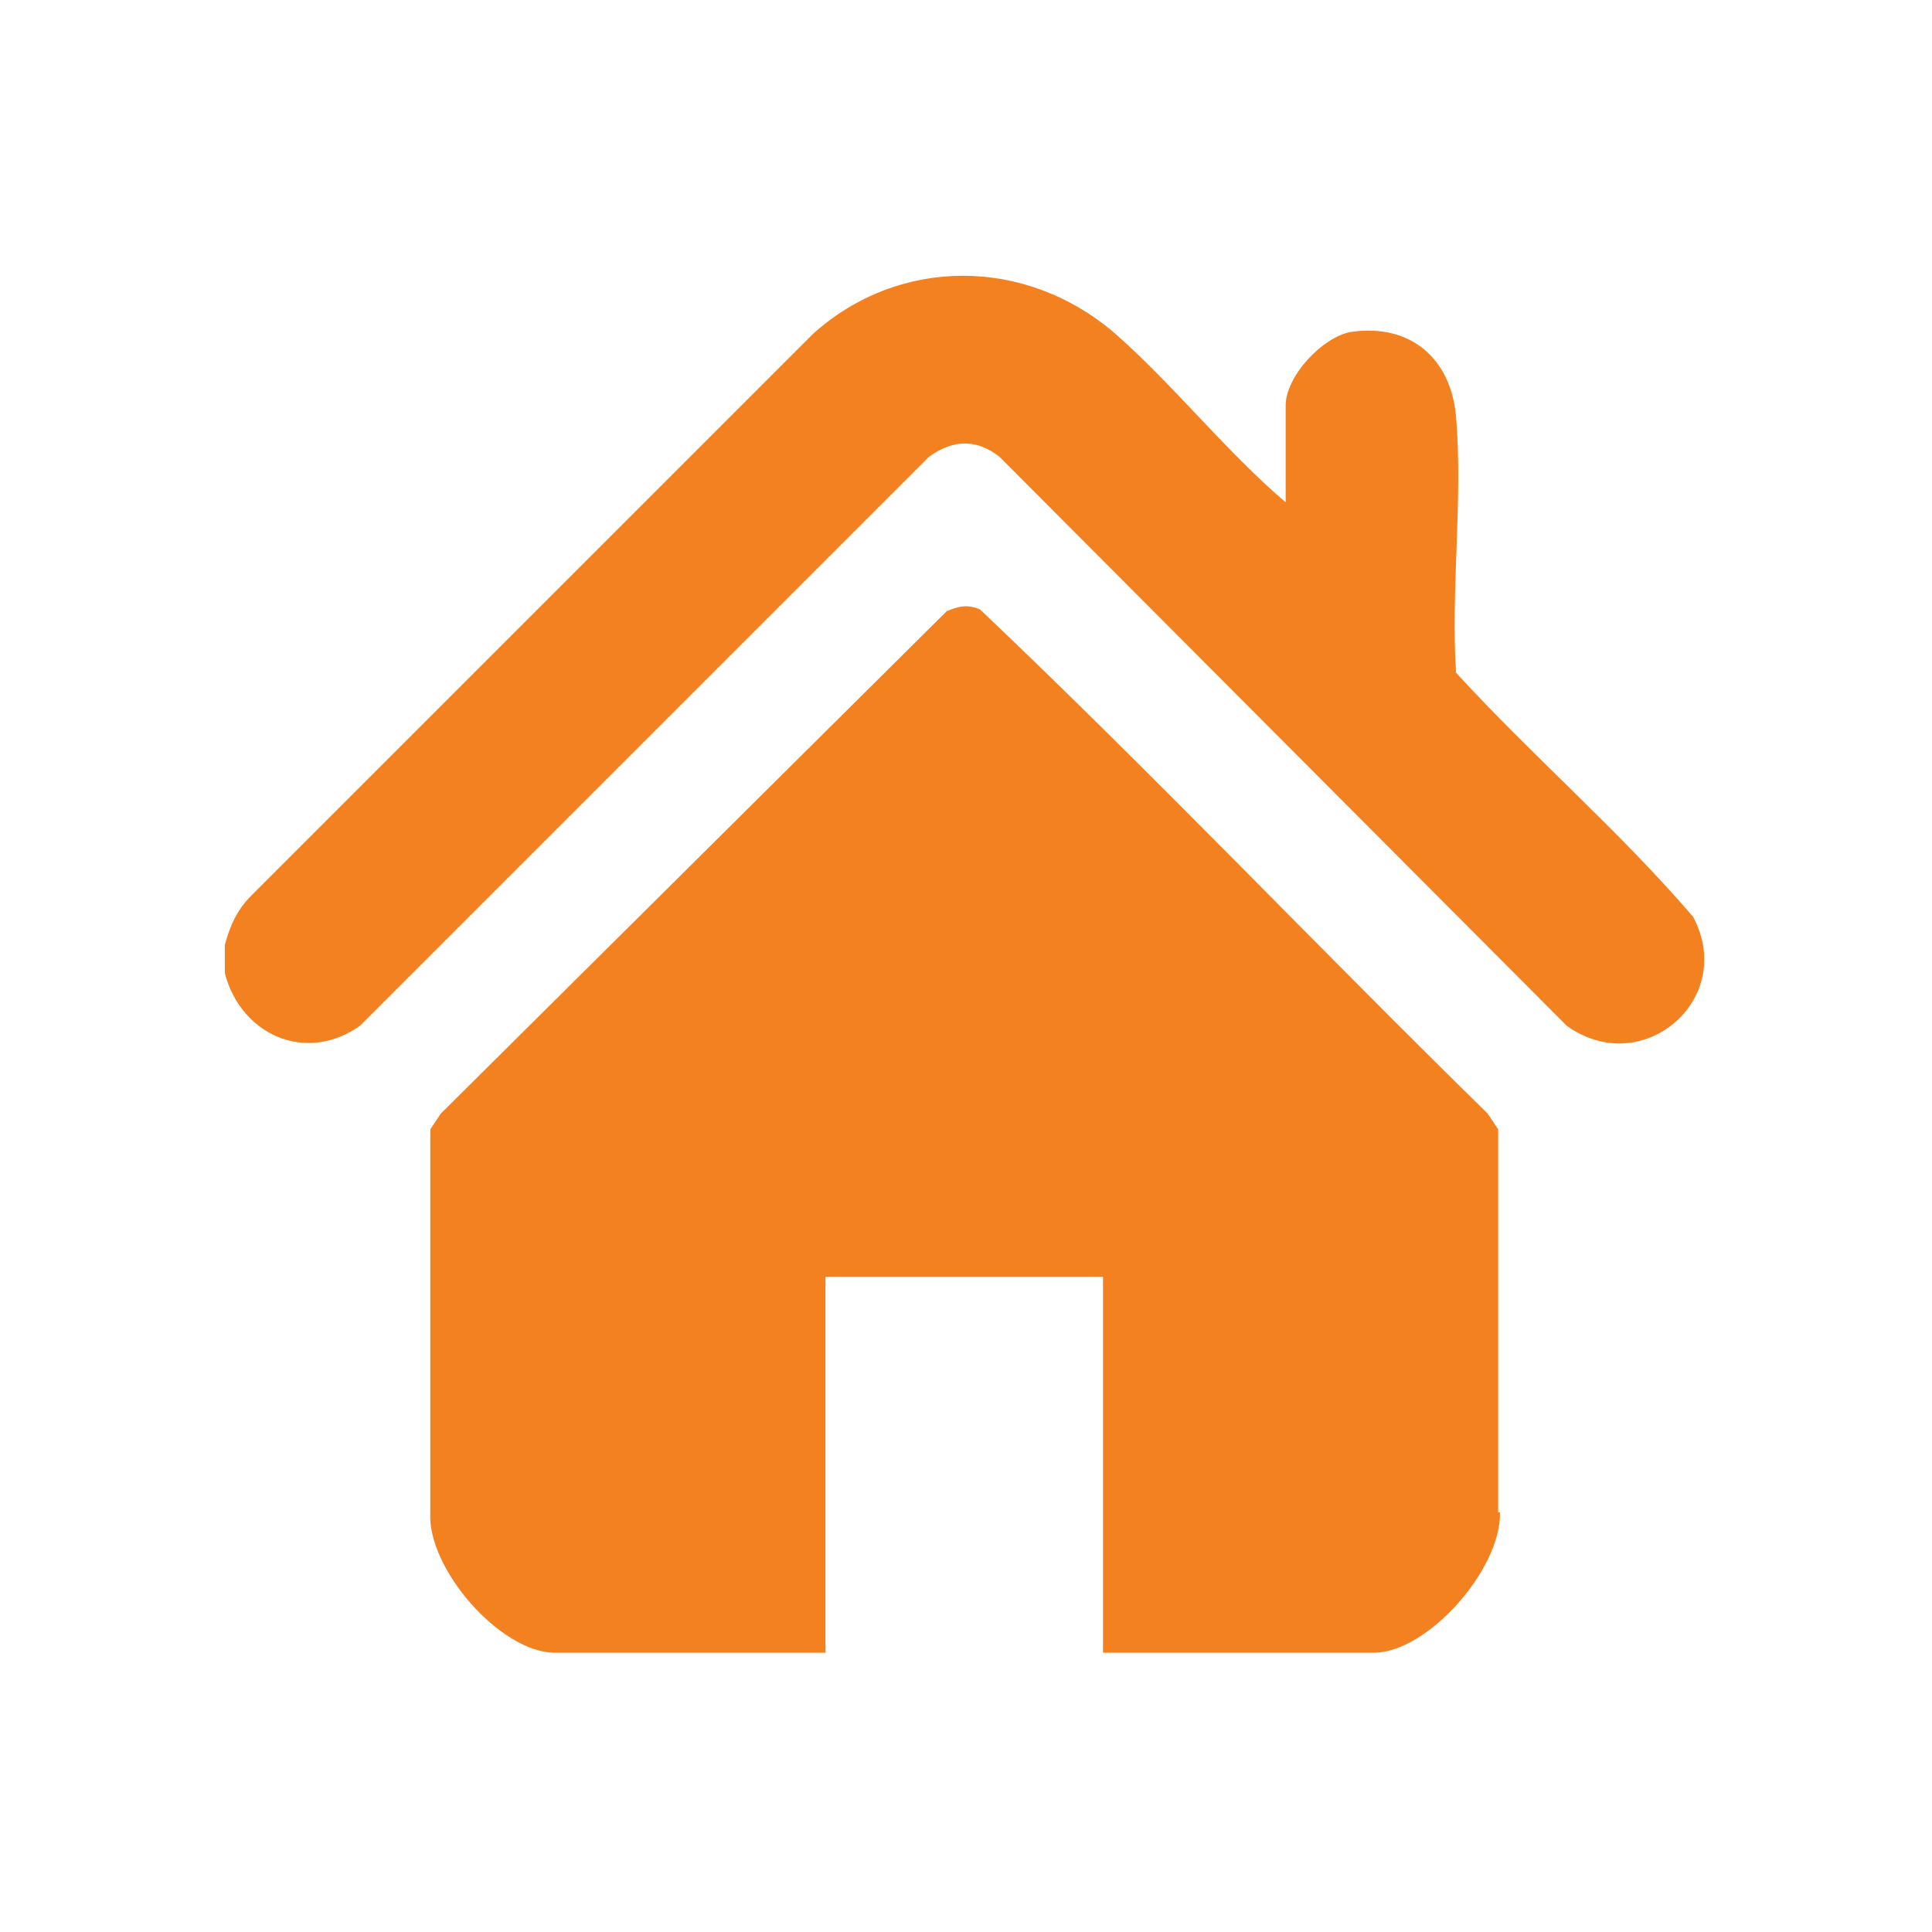
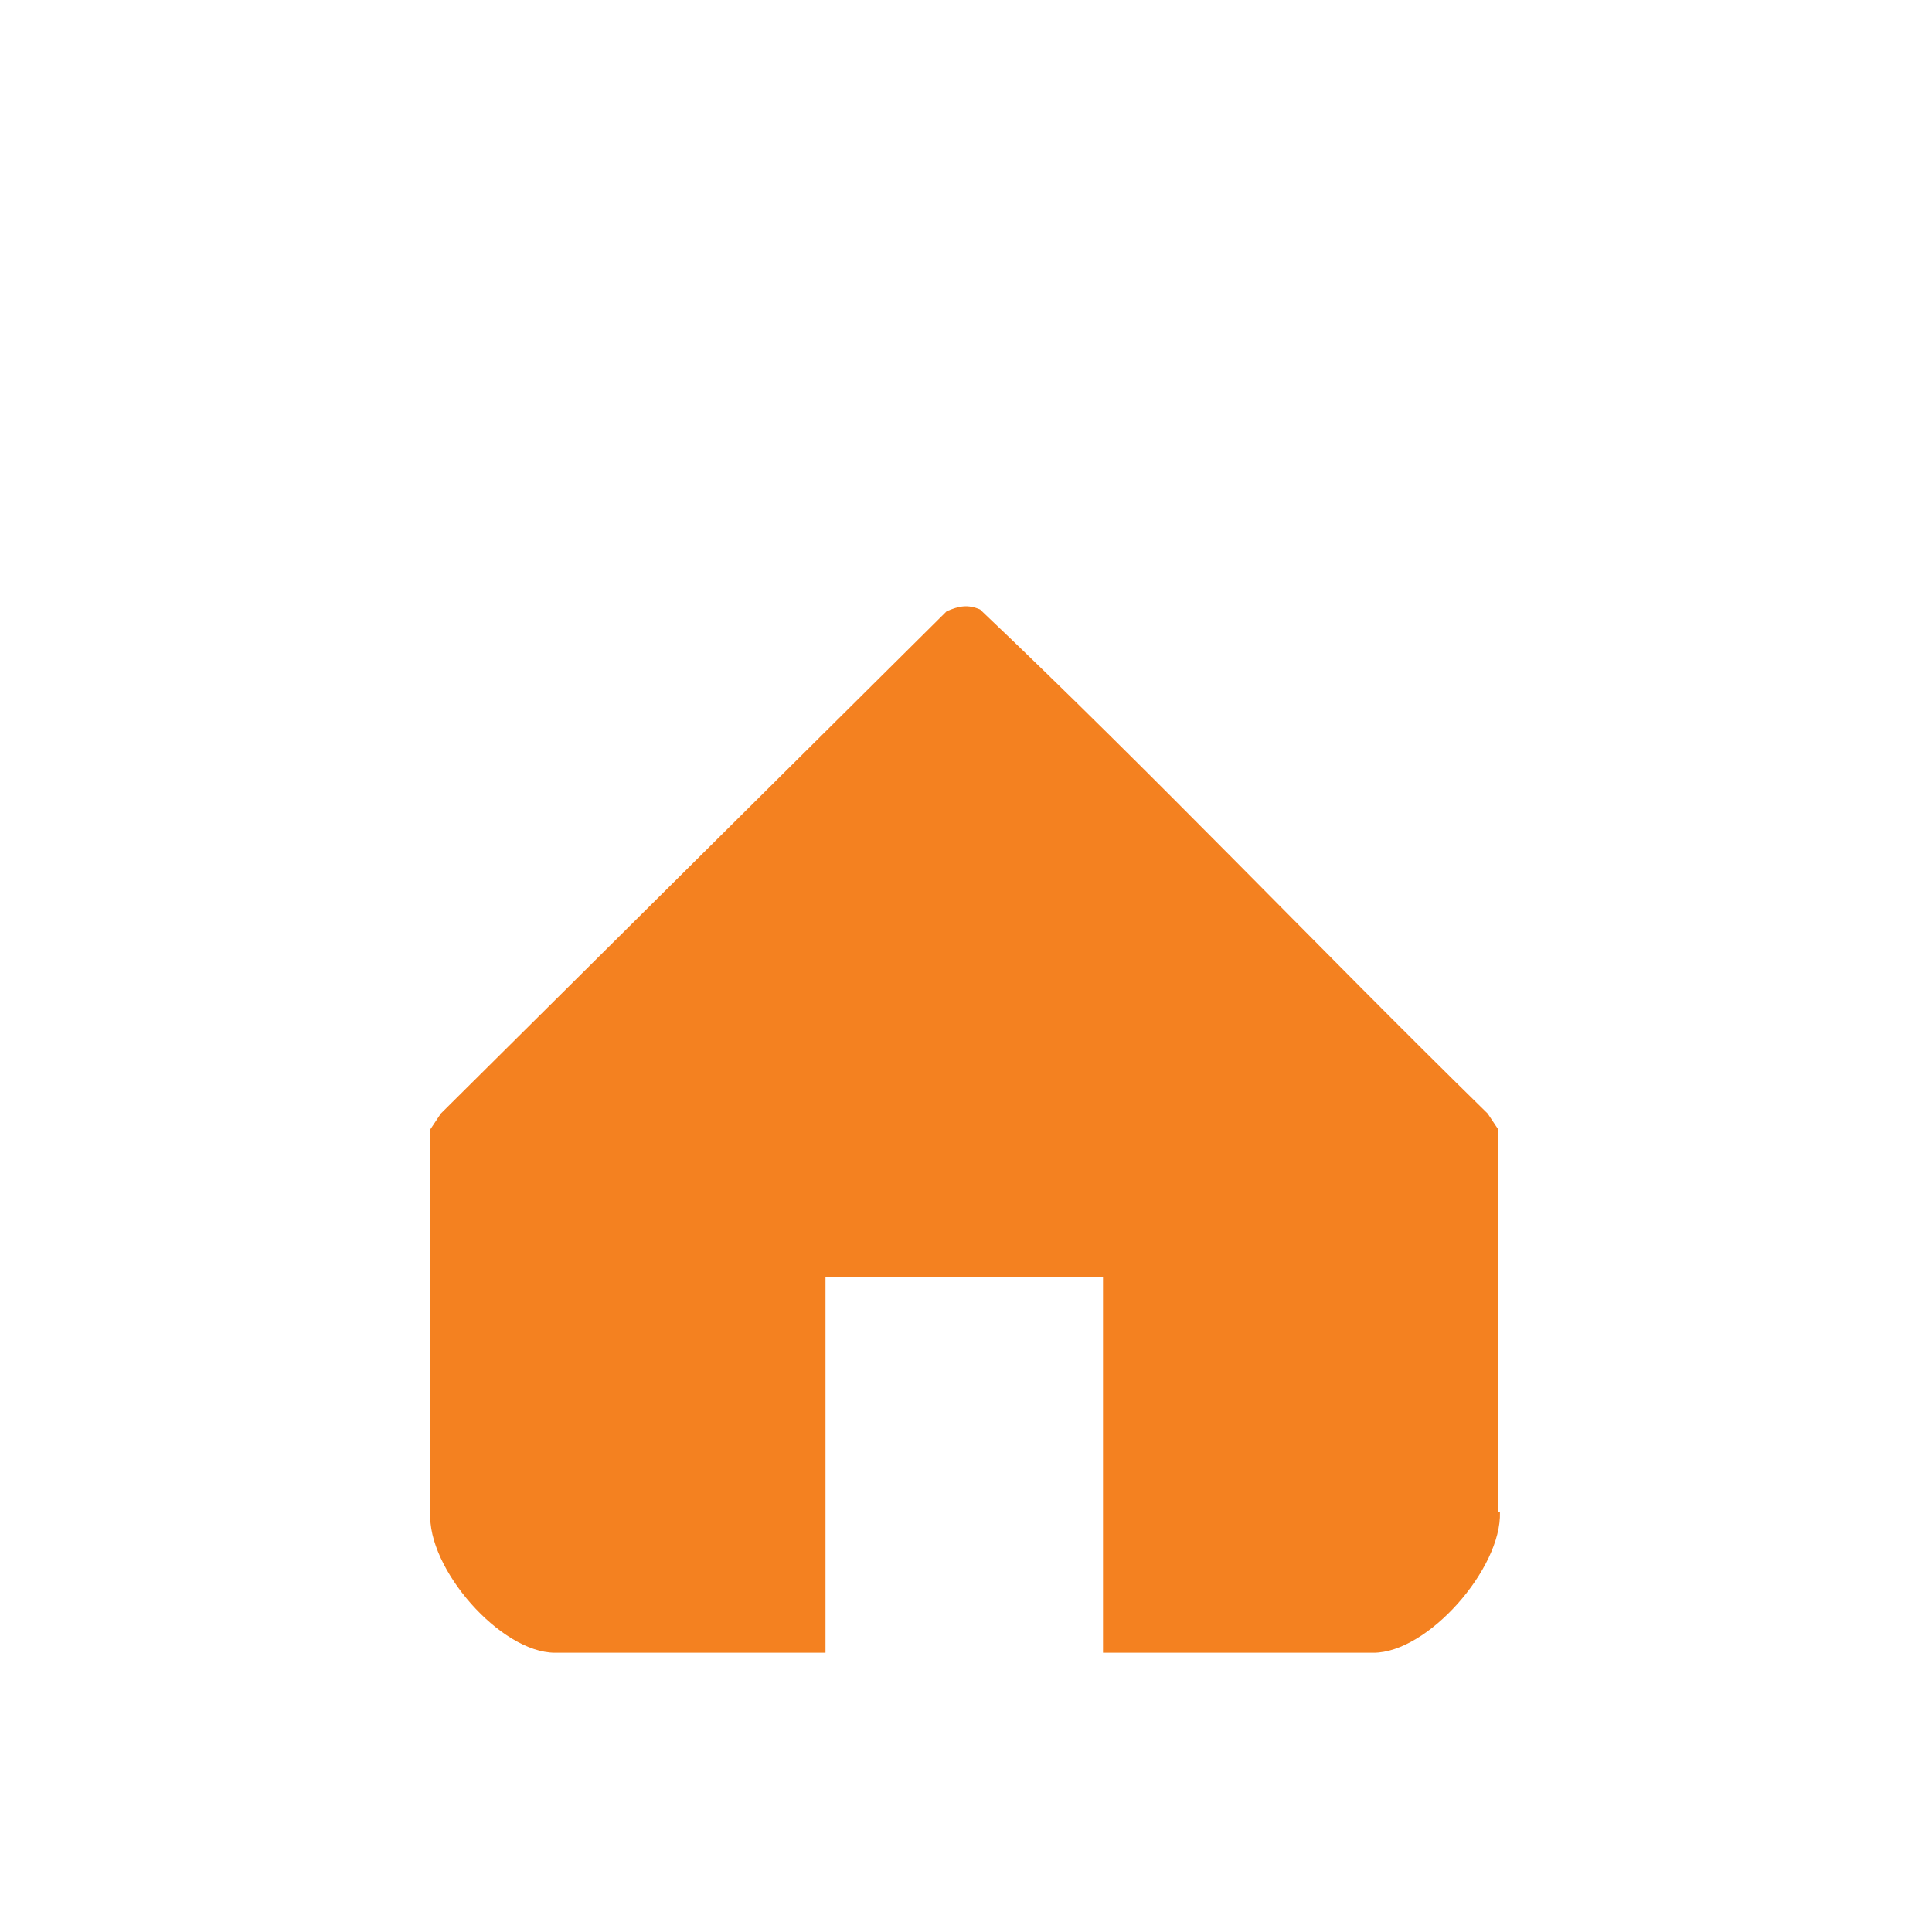
<svg xmlns="http://www.w3.org/2000/svg" id="Layer_1" data-name="Layer 1" viewBox="0 0 11 11">
  <defs>
    <style>
      .cls-1 {
        fill: #f48120;
      }
    </style>
  </defs>
-   <path class="cls-1" d="M8.92,5.84l-3.23-3.24c-.13-.1-.26-.1-.4,0l-3.24,3.24c-.31.22-.68.05-.77-.3v-.16c.03-.11.07-.2.15-.28l3.2-3.2c.49-.44,1.21-.44,1.72,0,.33.29.63.67.97.96v-.55c0-.17.21-.39.37-.42.34-.05.57.15.6.48.04.47-.03.99,0,1.46.44.48.93.9,1.35,1.39.25.47-.29.93-.72.62Z" />
  <path class="cls-1" d="M8.54,8.61c.01.32-.41.8-.72.8h-1.54v-2.14h-1.58v2.14h-1.54c-.31,0-.73-.48-.71-.8v-2.18s.06-.09.06-.09l2.88-2.86c.07-.03.12-.04.19-.01.98.93,1.92,1.92,2.89,2.87l.06.09v2.18Z" />
</svg>